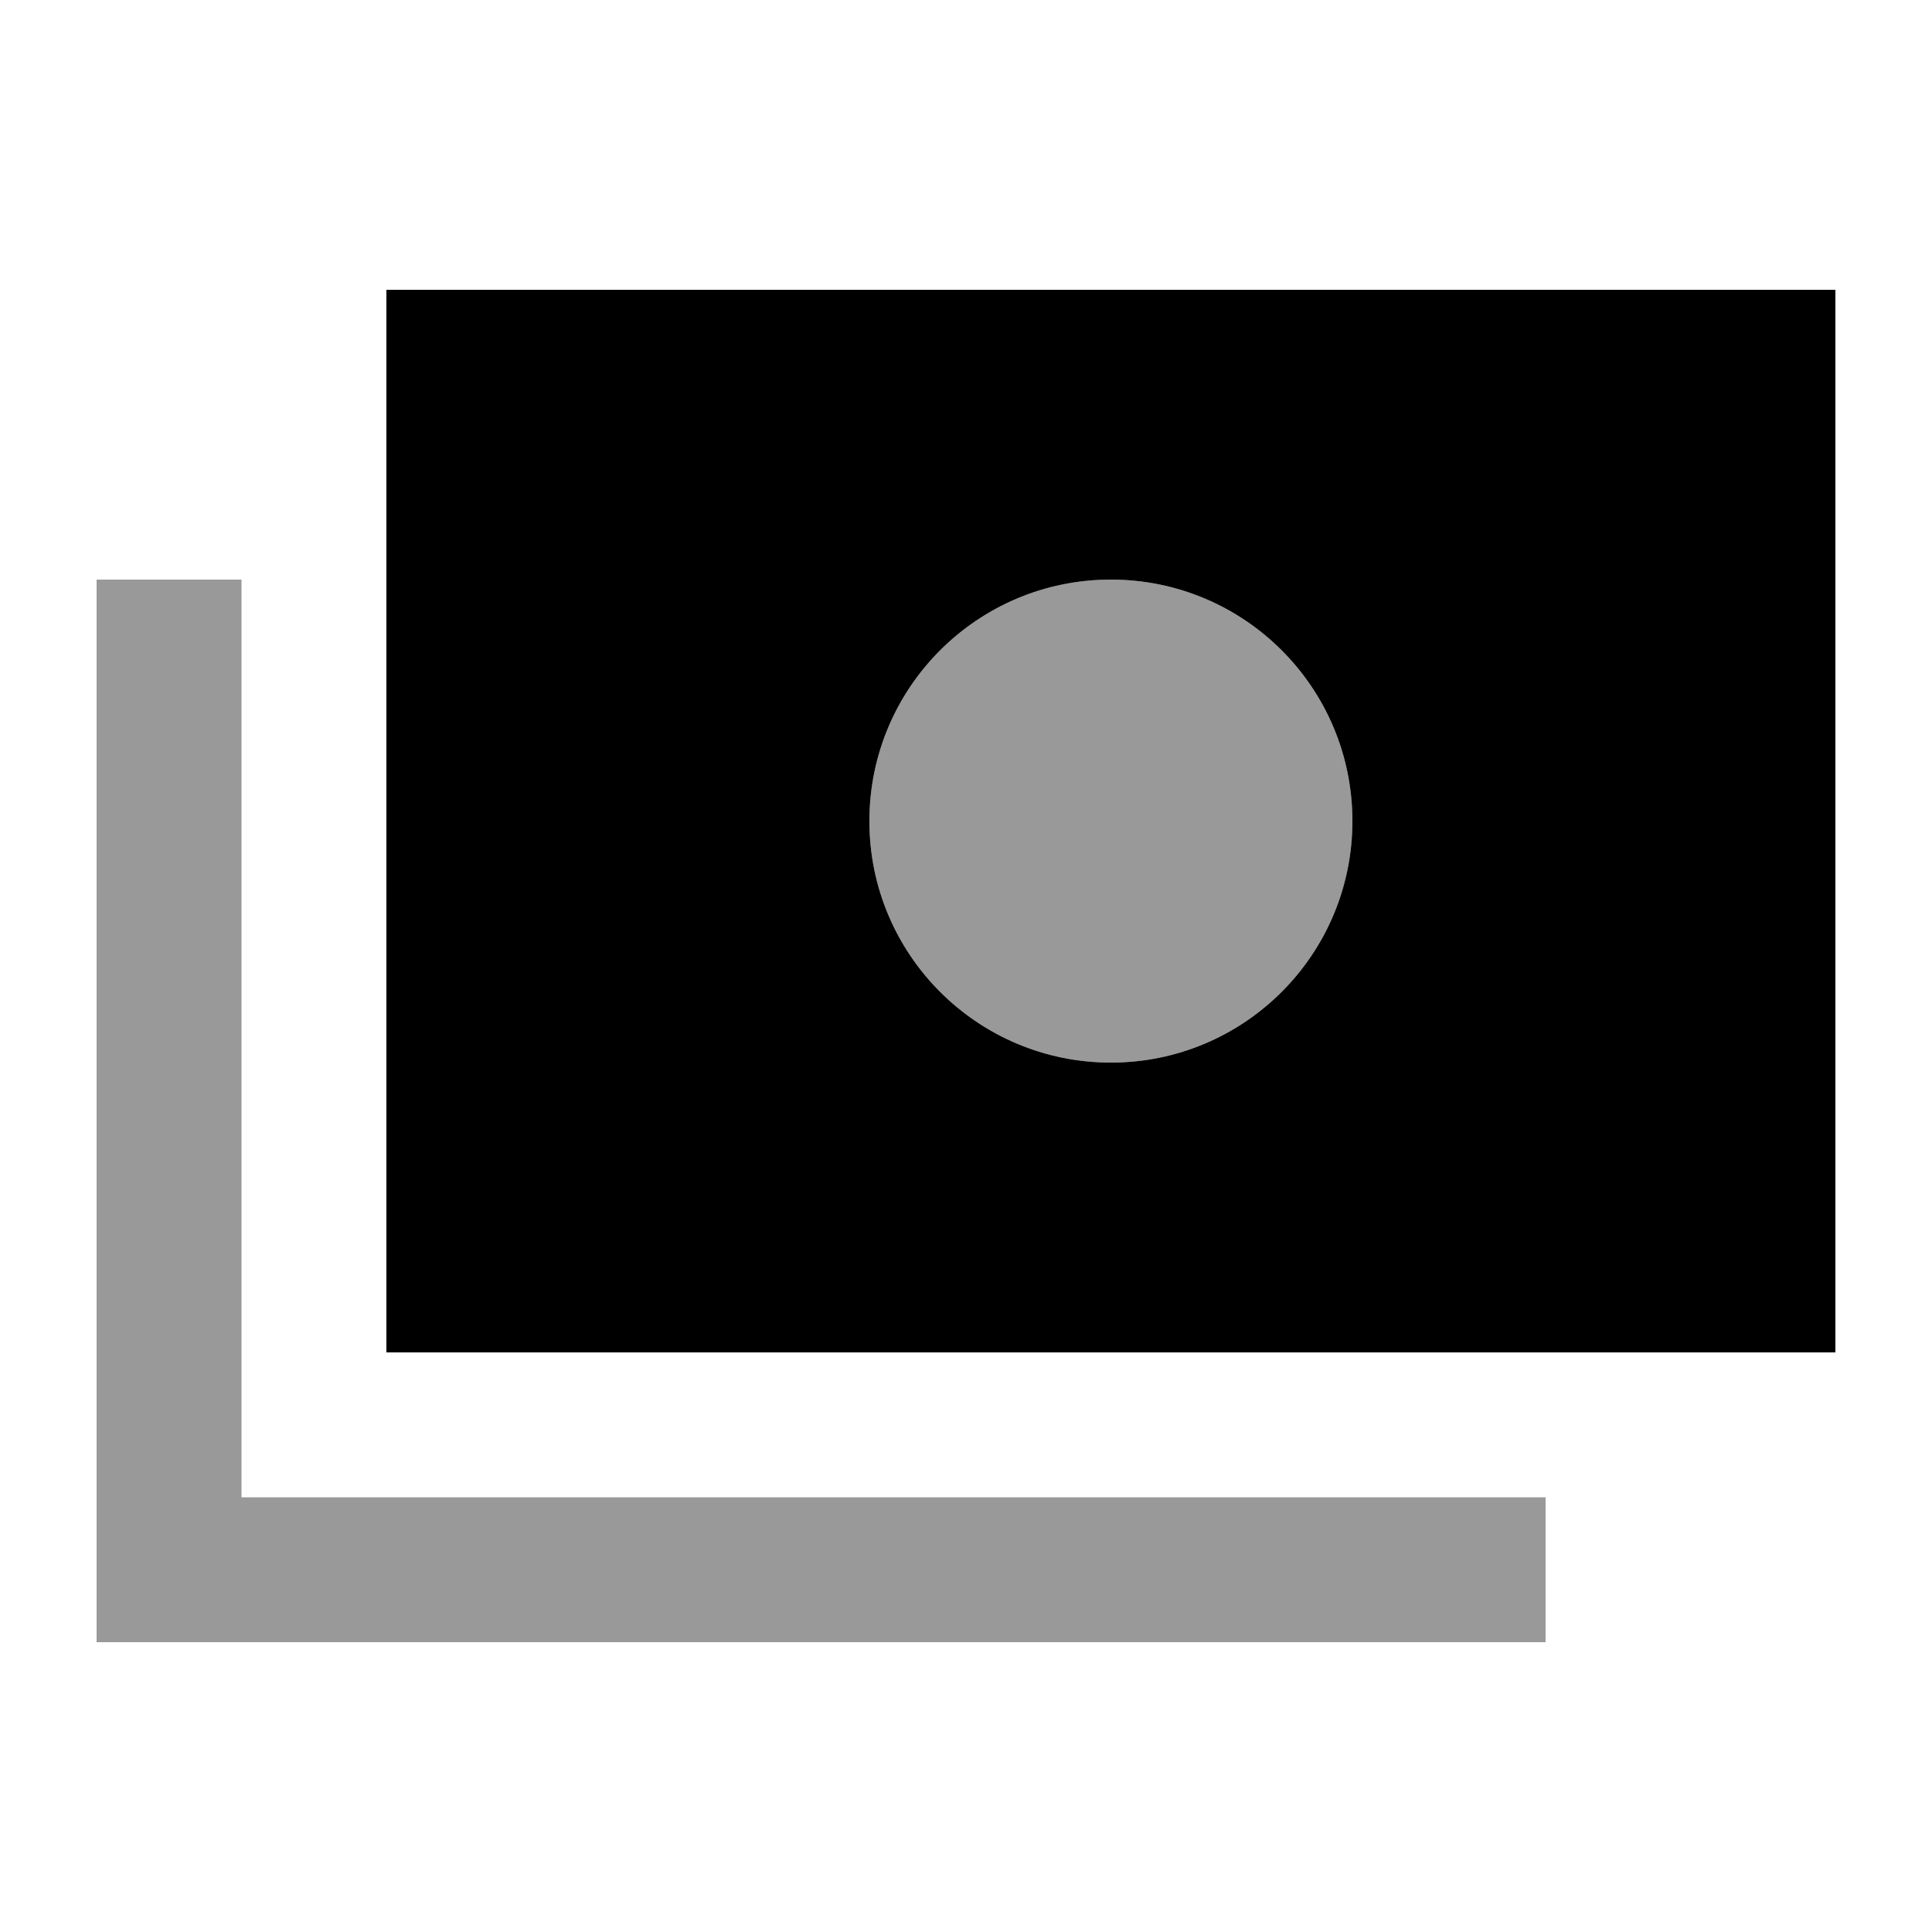
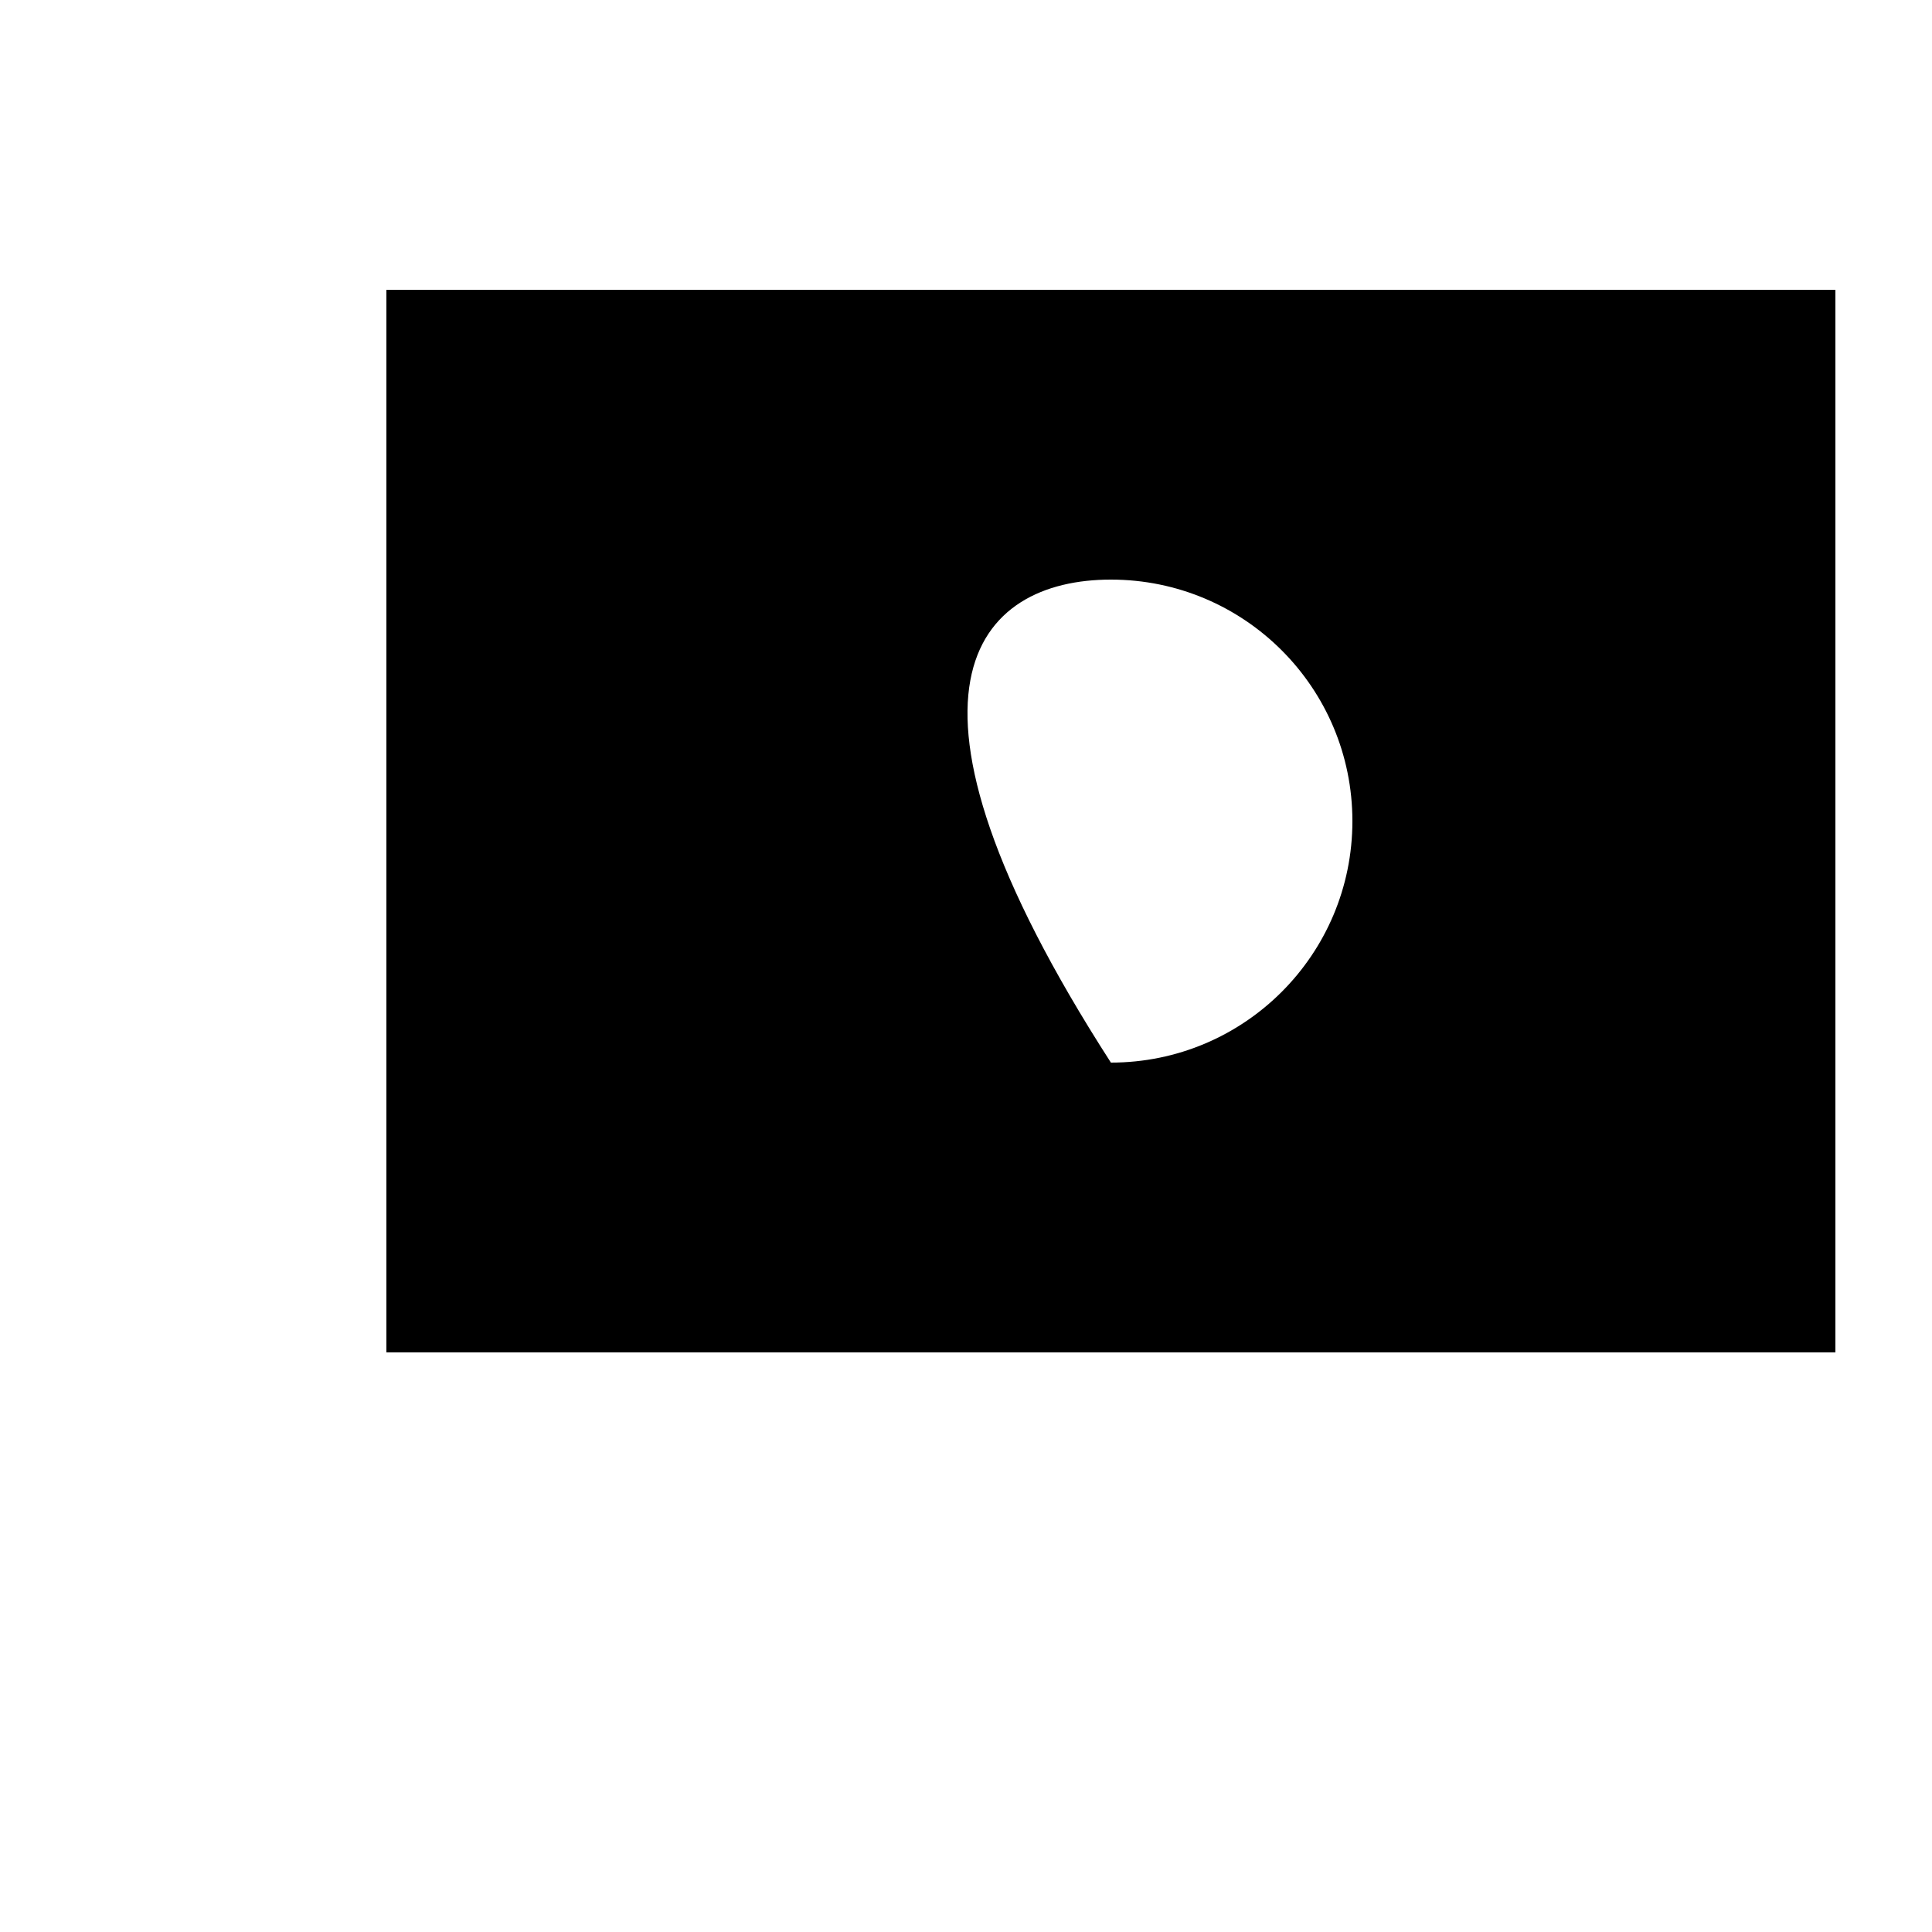
<svg xmlns="http://www.w3.org/2000/svg" viewBox="0 0 640 640">
-   <path opacity=".4" fill="currentColor" d="M32 192L32 544L512 544L512 496L80 496L80 192L32 192zM288 272C288 316.2 323.8 352 368 352C412.2 352 448 316.2 448 272C448 227.8 412.2 192 368 192C323.8 192 288 227.8 288 272z" />
-   <path fill="currentColor" d="M608 96L128 96L128 448L608 448L608 96zM368 192C412.2 192 448 227.8 448 272C448 316.2 412.2 352 368 352C323.8 352 288 316.2 288 272C288 227.8 323.8 192 368 192z" />
+   <path fill="currentColor" d="M608 96L128 96L128 448L608 448L608 96zM368 192C412.2 192 448 227.8 448 272C448 316.2 412.2 352 368 352C288 227.8 323.8 192 368 192z" />
</svg>